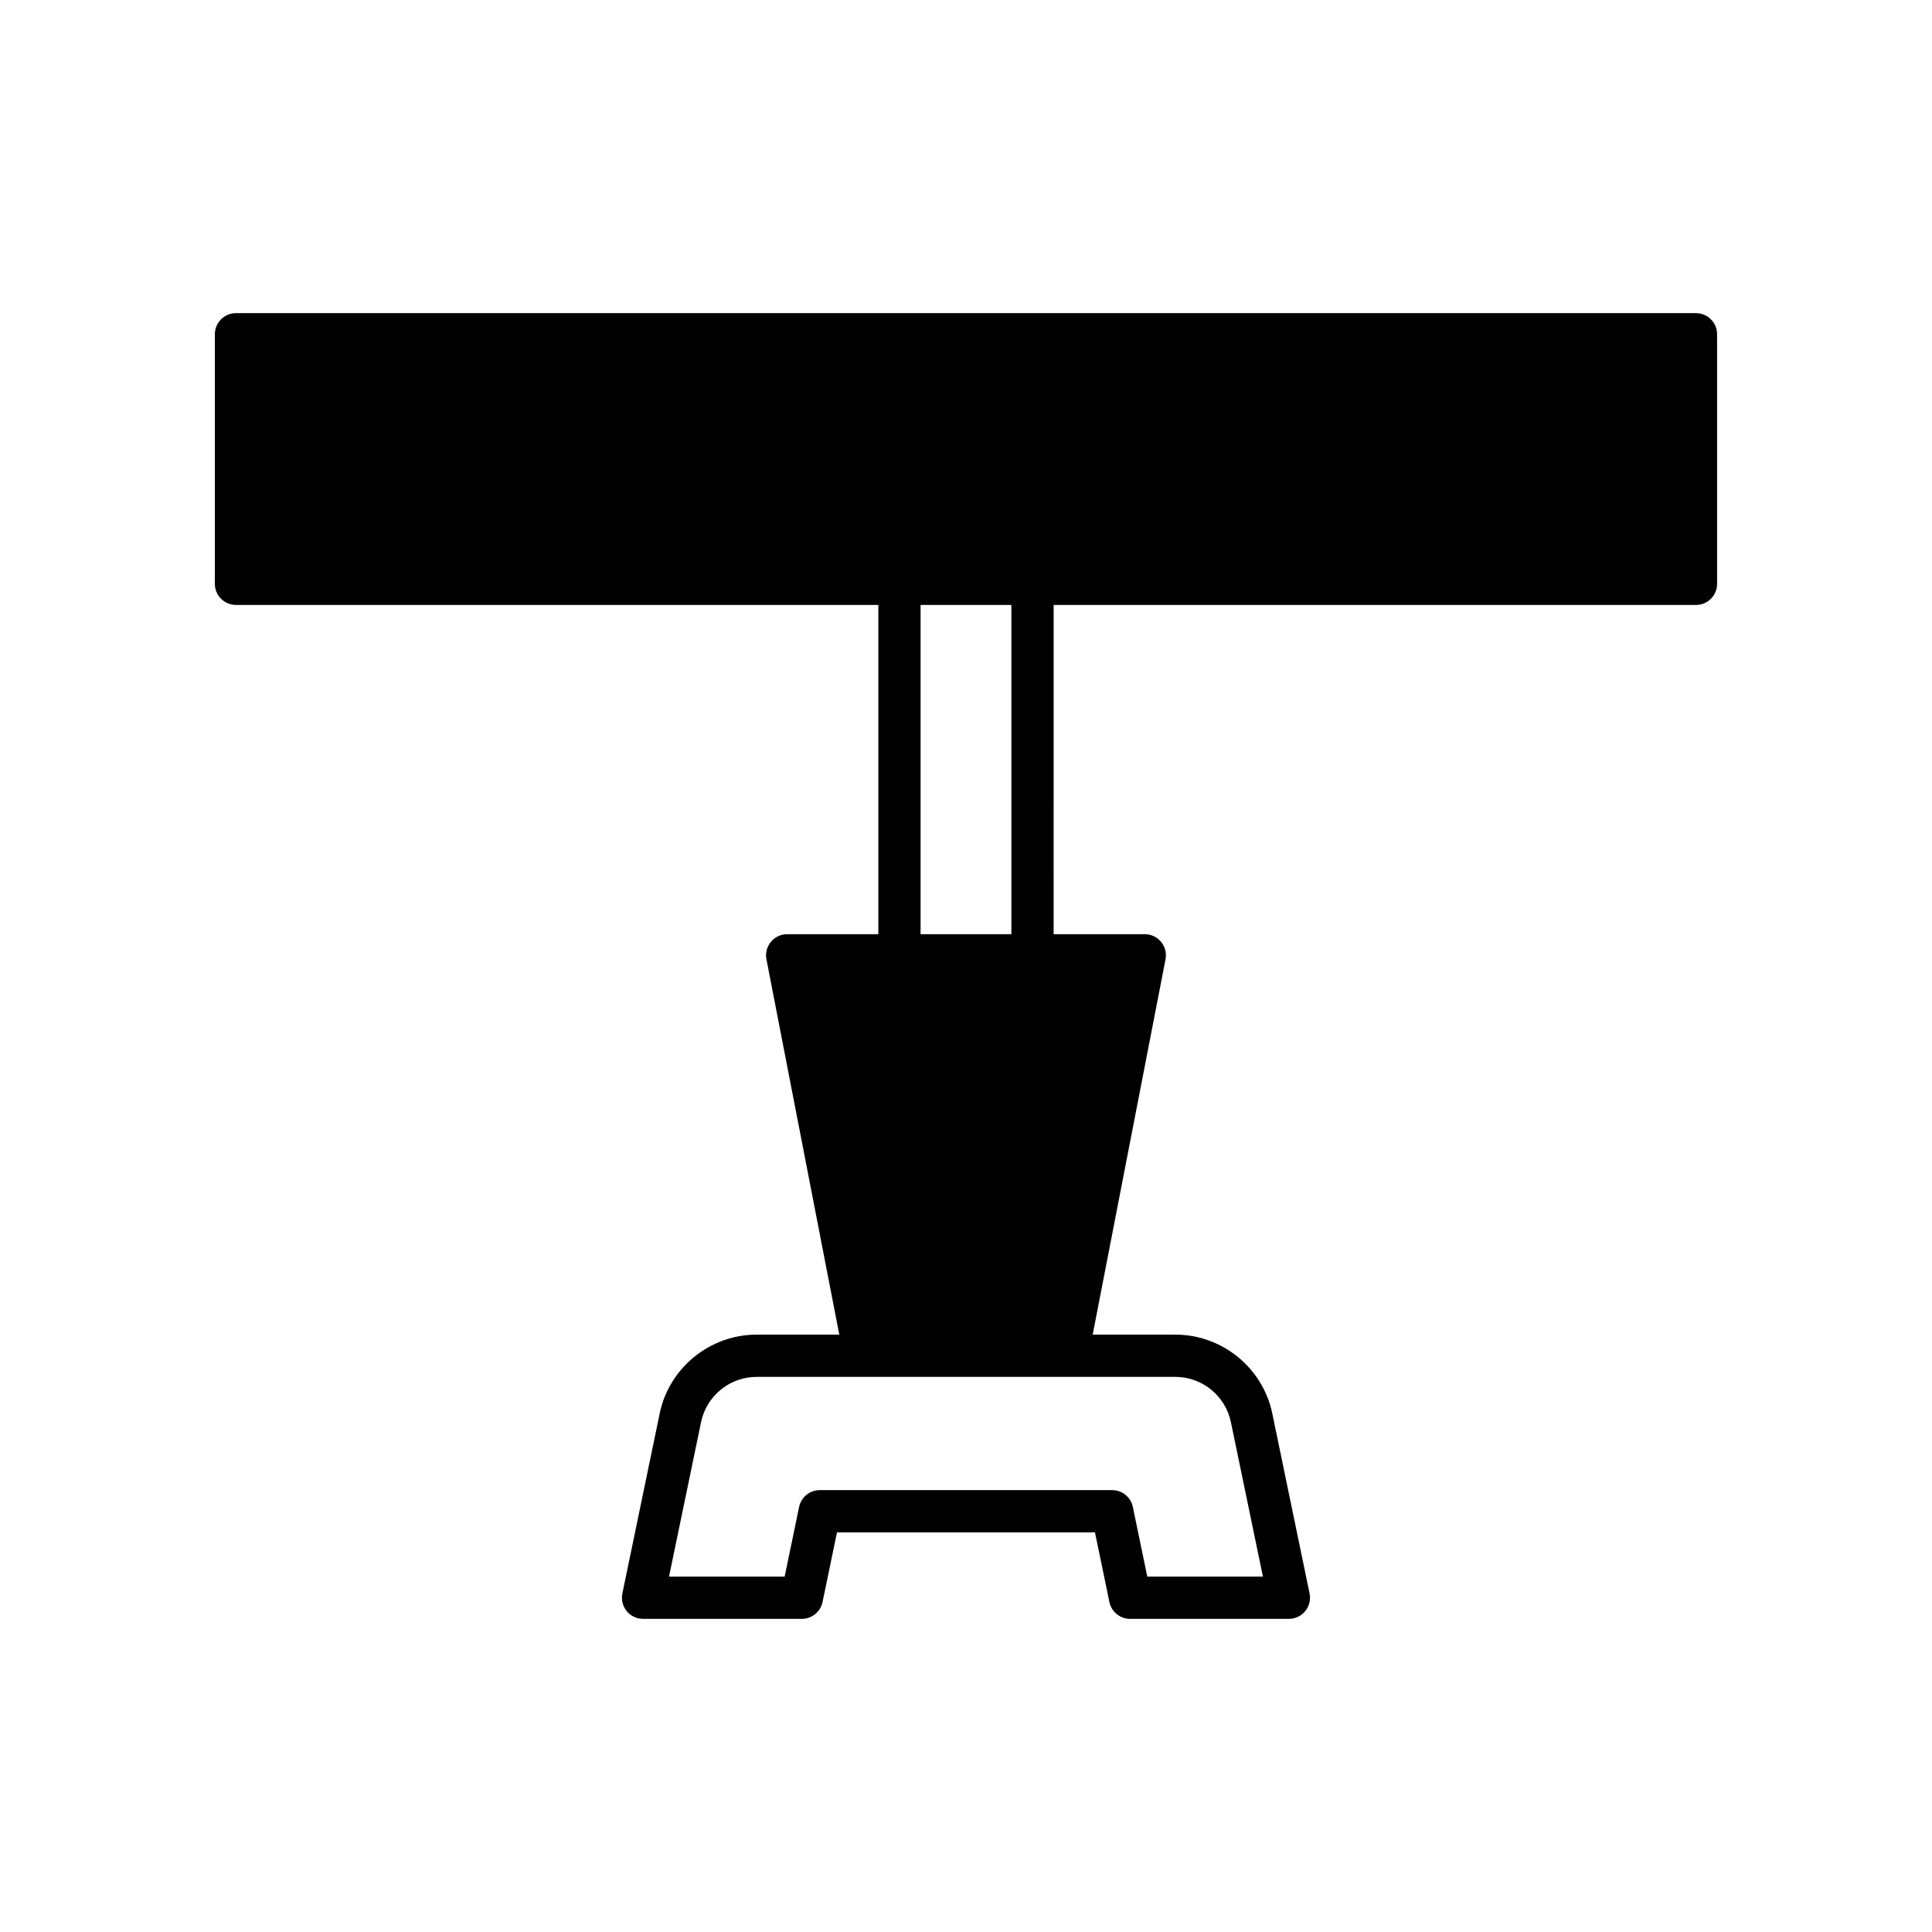
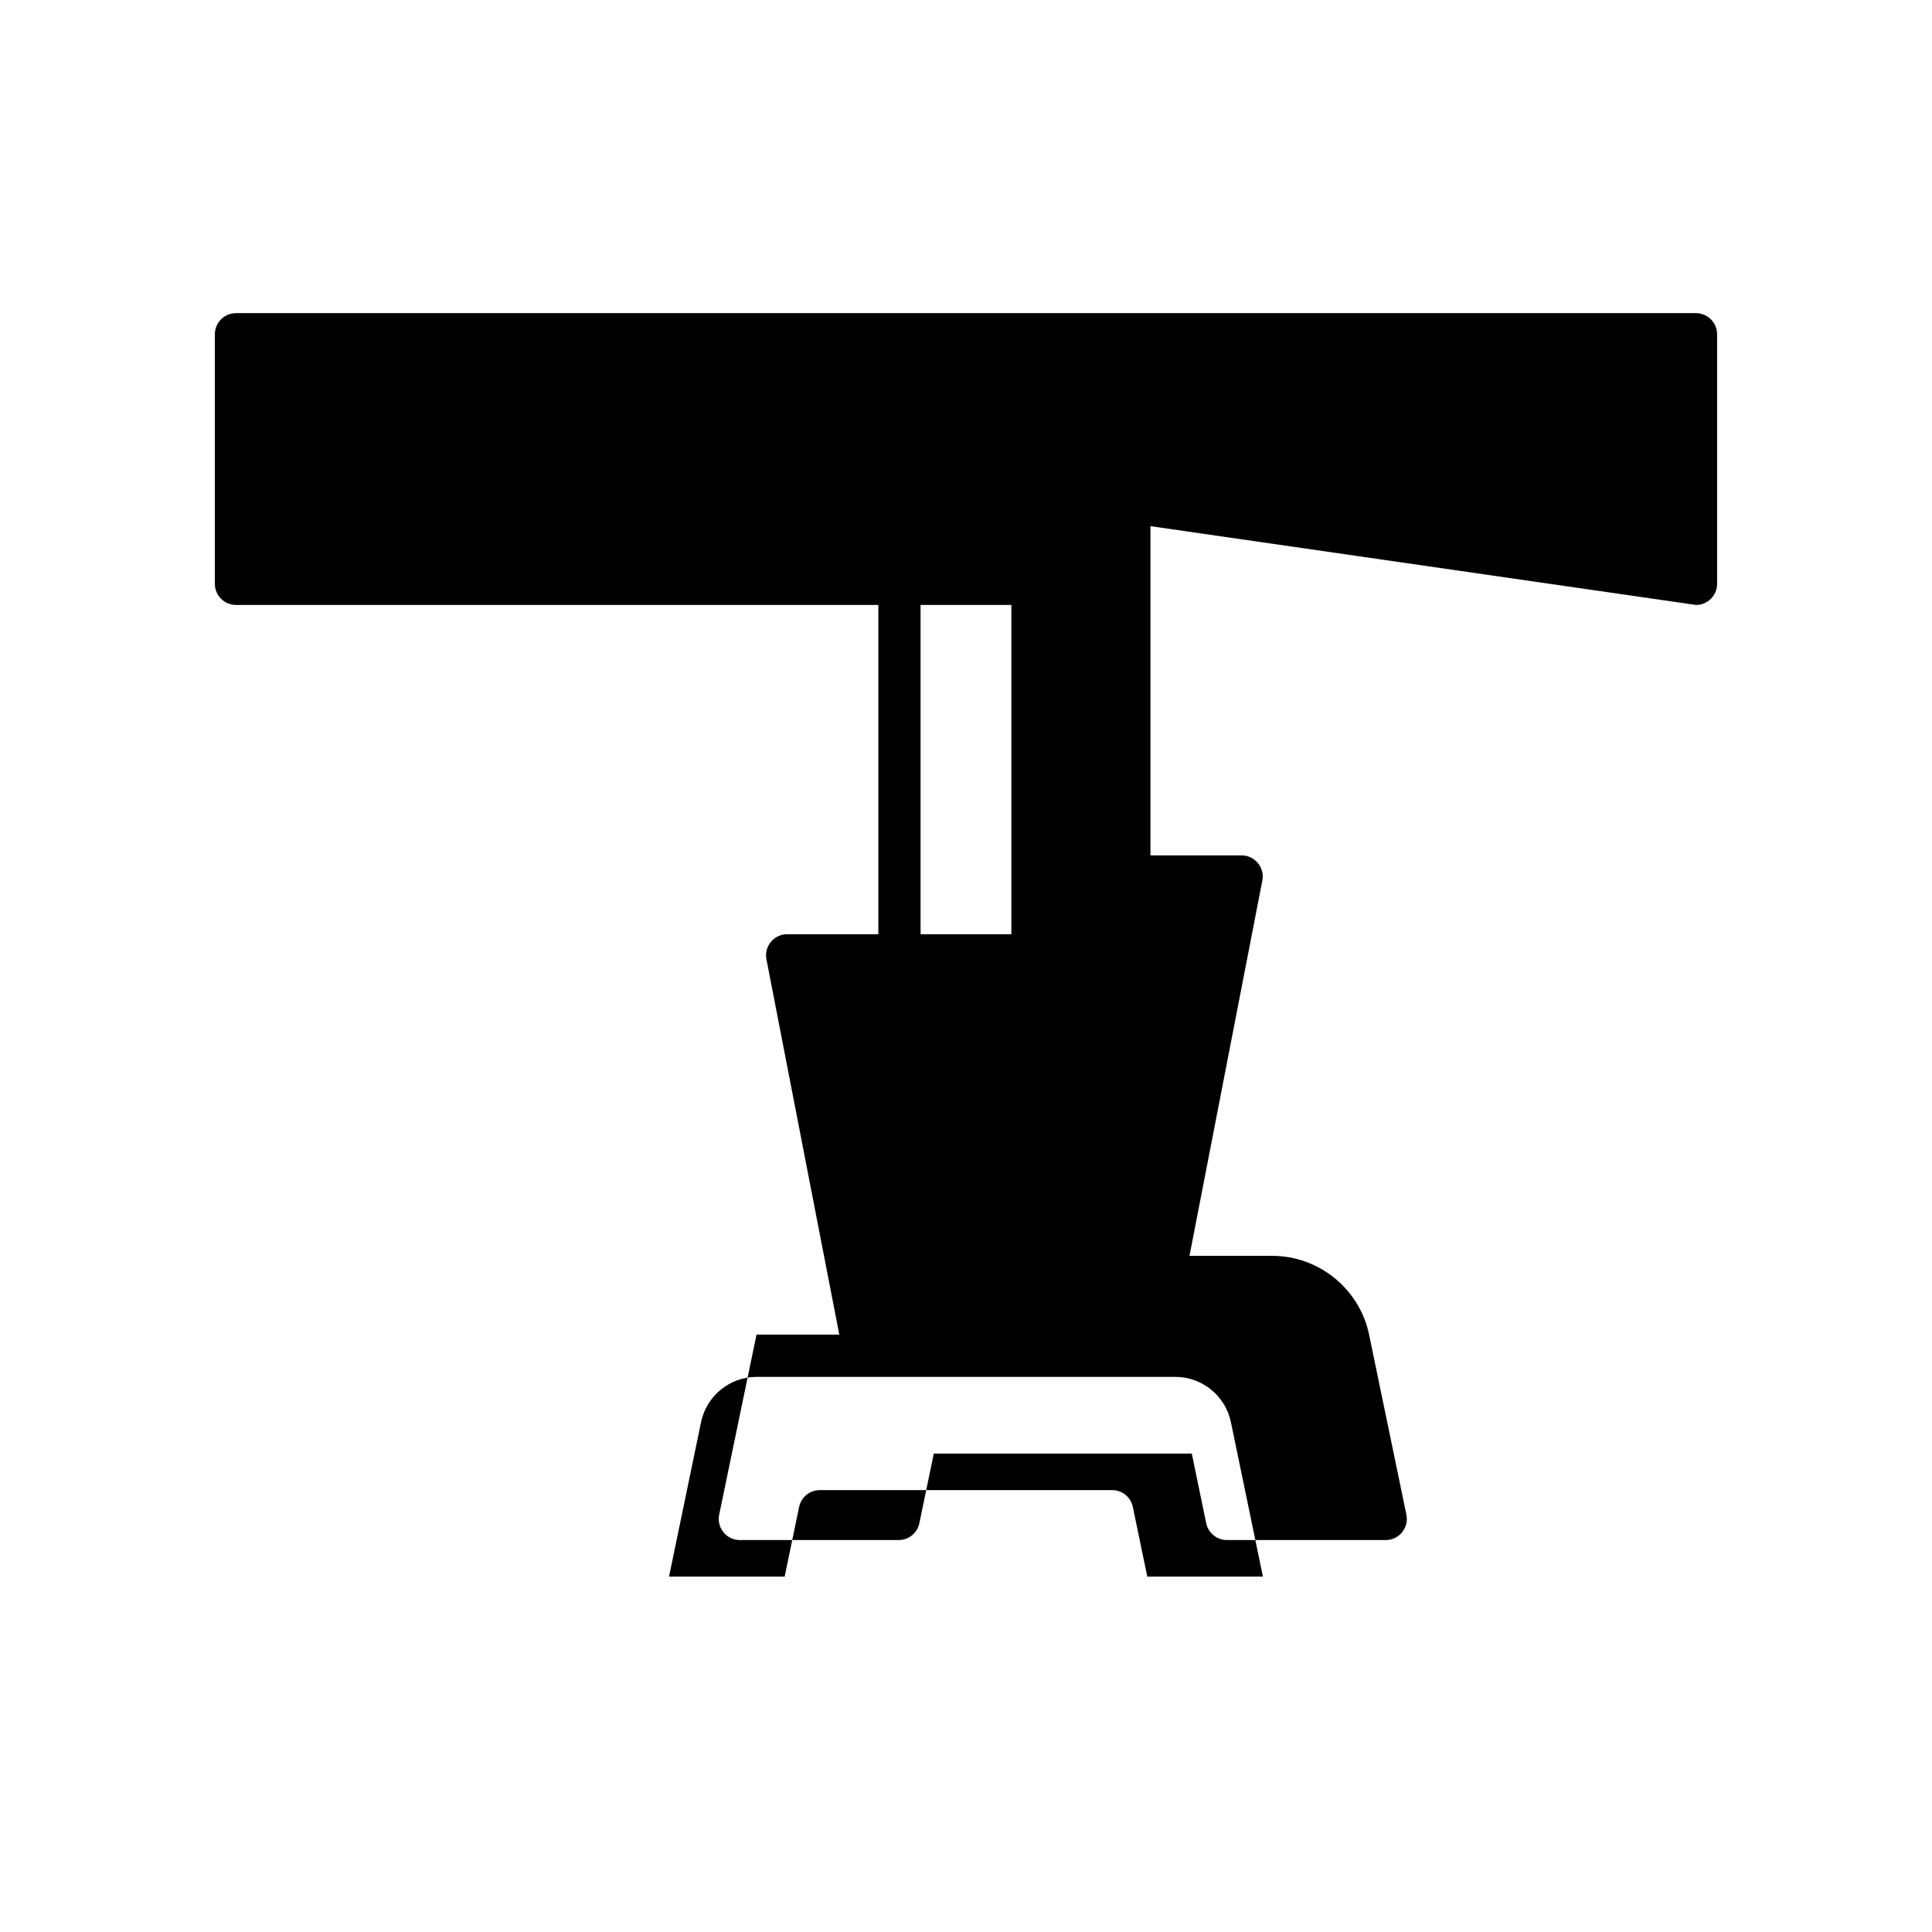
<svg xmlns="http://www.w3.org/2000/svg" fill="#000000" width="800px" height="800px" version="1.1" viewBox="144 144 512 512">
-   <path d="m593.45 304.32c3.094 0 5.598-2.508 5.598-5.598v-66.133c0-3.09-2.504-5.598-5.598-5.598l-386.91-0.004c-3.094 0-5.598 2.508-5.598 5.598v66.133c0 3.09 2.504 5.598 5.598 5.598h170.23v87.258h-24.156c-1.672 0-3.258 0.746-4.32 2.035-1.066 1.289-1.496 2.988-1.176 4.629l19.305 99.457h-21.941c-12.355 0-23.145 8.781-25.656 20.883l-9.891 47.703c-0.34 1.652 0.078 3.363 1.141 4.672 1.059 1.305 2.656 2.062 4.34 2.062h42.082c2.652 0 4.941-1.863 5.484-4.461l3.828-18.461h68.367l3.828 18.461c0.543 2.598 2.832 4.461 5.484 4.461h42.082c1.684 0 3.281-0.758 4.34-2.062 1.066-1.305 1.48-3.019 1.141-4.672l-9.883-47.703c-2.508-12.102-13.301-20.883-25.656-20.883h-21.941l19.305-99.457c0.324-1.641-0.109-3.336-1.176-4.629-1.059-1.289-2.644-2.035-4.32-2.035h-24.156l0.004-87.254zm-205.49 0h24.066v87.258h-24.066zm67.547 204.57c7.074 0 13.25 5.031 14.688 11.961l8.496 40.969h-30.648l-3.828-18.461c-0.539-2.598-2.832-4.461-5.481-4.461h-77.48c-2.652 0-4.941 1.863-5.484 4.461l-3.828 18.461h-30.645l8.496-40.969c1.438-6.934 7.617-11.961 14.691-11.961z" />
+   <path d="m593.45 304.32c3.094 0 5.598-2.508 5.598-5.598v-66.133c0-3.09-2.504-5.598-5.598-5.598l-386.91-0.004c-3.094 0-5.598 2.508-5.598 5.598v66.133c0 3.09 2.504 5.598 5.598 5.598h170.23v87.258h-24.156c-1.672 0-3.258 0.746-4.32 2.035-1.066 1.289-1.496 2.988-1.176 4.629l19.305 99.457h-21.941l-9.891 47.703c-0.34 1.652 0.078 3.363 1.141 4.672 1.059 1.305 2.656 2.062 4.34 2.062h42.082c2.652 0 4.941-1.863 5.484-4.461l3.828-18.461h68.367l3.828 18.461c0.543 2.598 2.832 4.461 5.484 4.461h42.082c1.684 0 3.281-0.758 4.34-2.062 1.066-1.305 1.48-3.019 1.141-4.672l-9.883-47.703c-2.508-12.102-13.301-20.883-25.656-20.883h-21.941l19.305-99.457c0.324-1.641-0.109-3.336-1.176-4.629-1.059-1.289-2.644-2.035-4.32-2.035h-24.156l0.004-87.254zm-205.49 0h24.066v87.258h-24.066zm67.547 204.57c7.074 0 13.25 5.031 14.688 11.961l8.496 40.969h-30.648l-3.828-18.461c-0.539-2.598-2.832-4.461-5.481-4.461h-77.48c-2.652 0-4.941 1.863-5.484 4.461l-3.828 18.461h-30.645l8.496-40.969c1.438-6.934 7.617-11.961 14.691-11.961z" />
</svg>